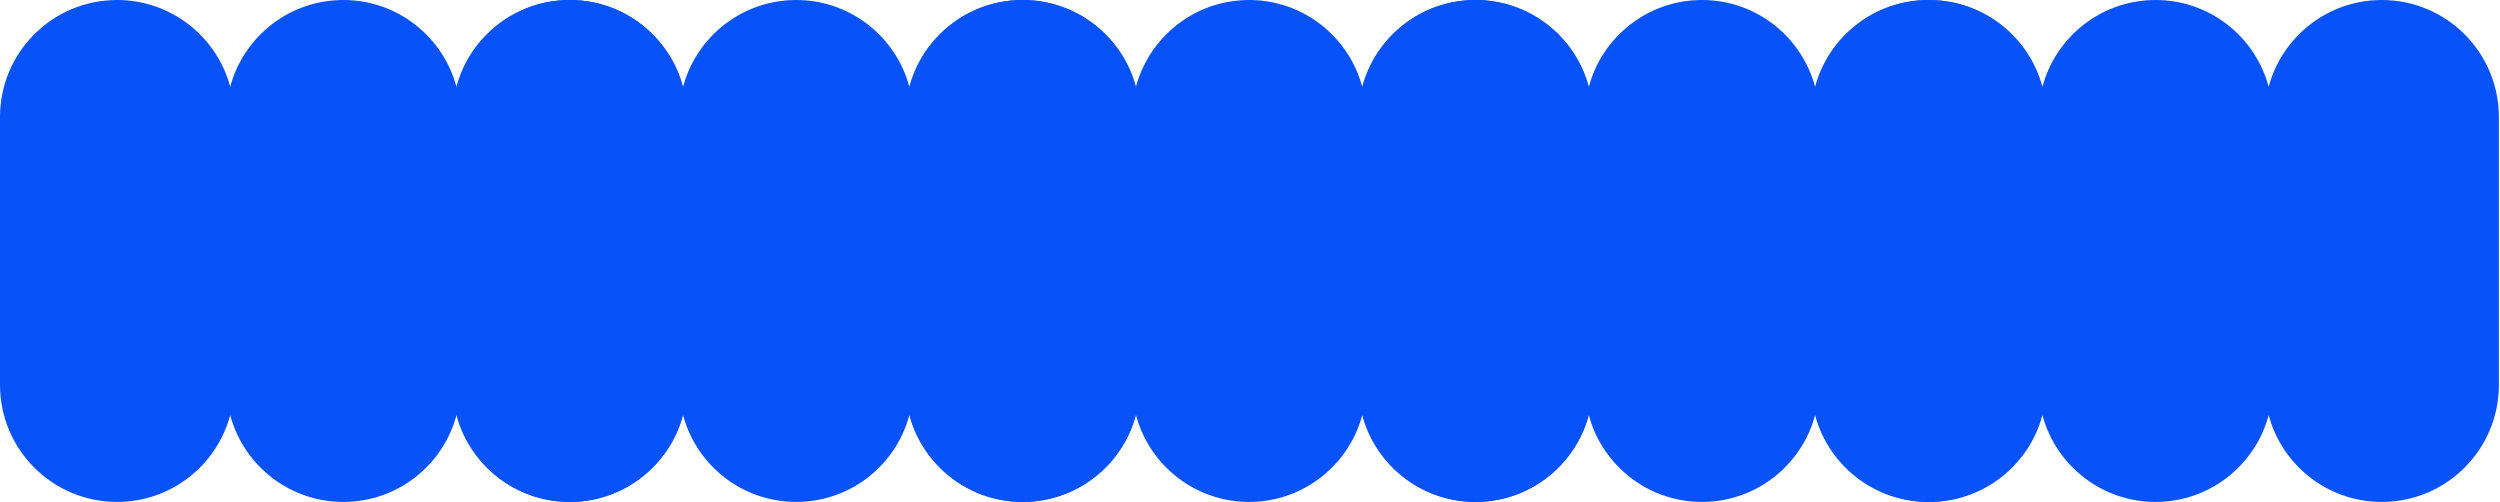
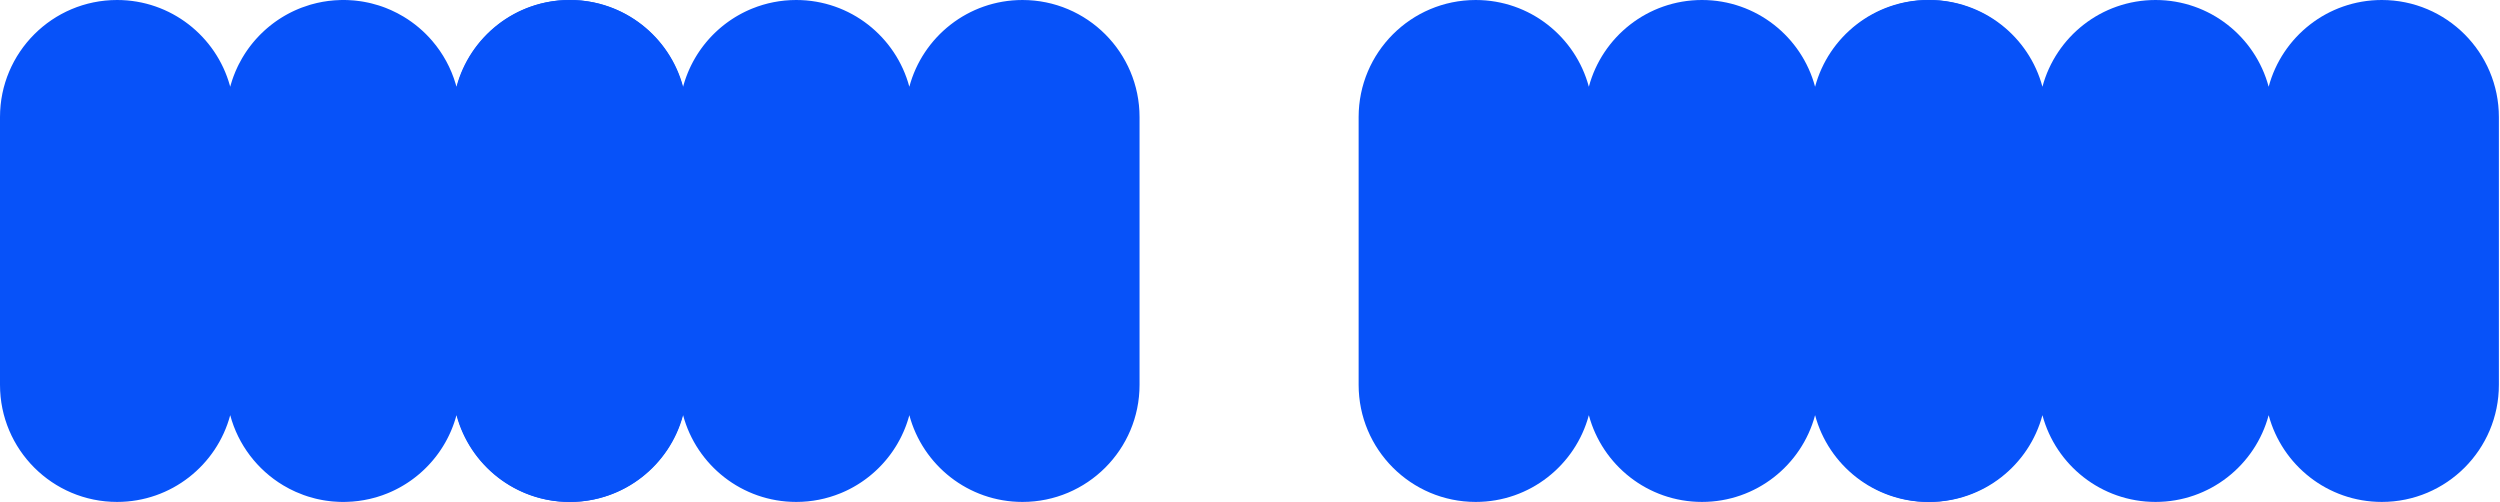
<svg xmlns="http://www.w3.org/2000/svg" width="1523" height="306" viewBox="0 0 1523 306" fill="none">
  <path d="M346.988 0C386.384 0 418.32 31.936 418.32 71.332V234.441C418.32 273.837 386.384 305.773 346.988 305.773C313.984 305.773 286.217 283.358 278.075 252.921C278.066 252.955 278.056 252.989 278.047 253.022C278.019 253.127 277.99 253.231 277.961 253.336C277.915 253.502 277.87 253.668 277.823 253.833C277.798 253.921 277.773 254.01 277.748 254.098C277.696 254.279 277.644 254.461 277.591 254.642C277.563 254.735 277.536 254.829 277.508 254.922C277.448 255.123 277.386 255.323 277.324 255.522C277.308 255.575 277.293 255.627 277.276 255.68C277.111 256.211 276.938 256.74 276.761 257.267C276.729 257.36 276.697 257.453 276.665 257.546C276.62 257.677 276.576 257.807 276.53 257.938C276.48 258.082 276.429 258.227 276.378 258.371C276.33 258.505 276.282 258.638 276.233 258.771C276.198 258.869 276.163 258.967 276.127 259.064C276.069 259.222 276.011 259.379 275.952 259.535C275.909 259.65 275.866 259.765 275.822 259.88C275.632 260.377 275.436 260.871 275.235 261.363C275.088 261.726 274.937 262.087 274.783 262.446C274.736 262.557 274.688 262.666 274.641 262.776C274.481 263.144 274.32 263.511 274.154 263.875C274.126 263.938 274.097 264 274.068 264.063C273.911 264.407 273.751 264.75 273.588 265.092C273.554 265.164 273.52 265.236 273.485 265.308C273.3 265.693 273.11 266.076 272.918 266.458C272.889 266.516 272.86 266.573 272.831 266.631C272.636 267.016 272.438 267.4 272.236 267.781C272.208 267.834 272.179 267.886 272.151 267.938C271.957 268.304 271.759 268.668 271.559 269.029C271.541 269.061 271.524 269.094 271.506 269.126C271.313 269.472 271.116 269.814 270.918 270.156C270.848 270.278 270.777 270.399 270.706 270.521C270.511 270.853 270.313 271.184 270.112 271.514C270.064 271.594 270.014 271.673 269.965 271.753C269.765 272.078 269.563 272.402 269.358 272.724C269.333 272.763 269.308 272.802 269.283 272.842C269.058 273.194 268.828 273.544 268.597 273.892C268.546 273.968 268.495 274.045 268.443 274.122C268.215 274.462 267.985 274.801 267.751 275.137C267.704 275.204 267.657 275.27 267.61 275.337C267.389 275.653 267.165 275.967 266.938 276.279C266.906 276.324 266.873 276.369 266.841 276.414C266.609 276.733 266.374 277.049 266.137 277.363C266.06 277.464 265.984 277.565 265.907 277.666C265.674 277.971 265.44 278.275 265.202 278.576C265.142 278.652 265.081 278.728 265.021 278.804C264.792 279.092 264.56 279.378 264.327 279.662C264.285 279.713 264.245 279.765 264.203 279.815C263.955 280.117 263.703 280.415 263.449 280.712C263.365 280.811 263.28 280.909 263.195 281.008C262.955 281.286 262.712 281.563 262.468 281.838C262.371 281.947 262.273 282.055 262.175 282.164C261.961 282.402 261.745 282.637 261.528 282.872C261.447 282.96 261.366 283.048 261.284 283.136C261.053 283.383 260.82 283.629 260.585 283.873C260.488 283.973 260.392 284.074 260.295 284.174C260.031 284.445 259.766 284.714 259.498 284.98C259.42 285.058 259.341 285.135 259.263 285.213C259.008 285.464 258.752 285.713 258.493 285.961C258.406 286.044 258.319 286.128 258.231 286.211C257.983 286.447 257.732 286.68 257.479 286.912C257.392 286.993 257.305 287.074 257.217 287.154C256.939 287.407 256.66 287.659 256.379 287.907C256.283 287.992 256.187 288.076 256.091 288.16C255.793 288.421 255.494 288.68 255.191 288.936C255.161 288.961 255.131 288.985 255.101 289.011C254.816 289.251 254.529 289.488 254.24 289.724C254.149 289.798 254.058 289.873 253.966 289.947C253.664 290.191 253.36 290.433 253.054 290.672C252.966 290.74 252.878 290.808 252.79 290.876C252.501 291.1 252.211 291.322 251.918 291.542C251.804 291.627 251.69 291.711 251.576 291.796C251.348 291.965 251.118 292.132 250.888 292.299C250.761 292.39 250.636 292.482 250.509 292.572C250.21 292.785 249.91 292.995 249.608 293.203C249.496 293.28 249.384 293.357 249.271 293.434C248.985 293.629 248.697 293.822 248.407 294.014C248.294 294.088 248.181 294.162 248.067 294.236C247.796 294.413 247.522 294.588 247.248 294.762C247.145 294.827 247.043 294.892 246.939 294.957C246.624 295.154 246.307 295.349 245.988 295.541C245.871 295.612 245.754 295.683 245.636 295.753C245.325 295.938 245.012 296.122 244.698 296.303C244.582 296.37 244.465 296.436 244.348 296.503C244.093 296.647 243.838 296.79 243.582 296.932C243.45 297.004 243.319 297.078 243.187 297.149C242.877 297.318 242.565 297.483 242.252 297.647C242.107 297.723 241.962 297.798 241.817 297.873C241.494 298.04 241.171 298.205 240.845 298.367C240.737 298.421 240.628 298.473 240.52 298.526C240.252 298.658 239.983 298.787 239.713 298.915C239.585 298.976 239.458 299.037 239.33 299.097C239.007 299.248 238.683 299.395 238.357 299.541C238.208 299.608 238.058 299.675 237.907 299.741C237.573 299.889 237.238 300.035 236.9 300.178C236.764 300.235 236.628 300.291 236.491 300.348C236.255 300.446 236.019 300.542 235.781 300.638C234.843 301.016 233.895 301.375 232.937 301.714C232.9 301.727 232.863 301.74 232.826 301.753C231.771 302.124 230.705 302.471 229.628 302.793C229.566 302.812 229.504 302.829 229.441 302.848C229.211 302.916 228.98 302.984 228.748 303.05C228.727 303.056 228.706 303.062 228.685 303.068C227.561 303.388 226.425 303.68 225.279 303.944C225.272 303.946 225.266 303.948 225.259 303.949C220.668 305.008 215.908 305.624 211.026 305.749C211.012 305.749 210.997 305.75 210.982 305.75C210.377 305.765 209.769 305.774 209.16 305.774C208.909 305.774 208.659 305.772 208.408 305.77C208.4 305.769 208.393 305.769 208.385 305.769C208.149 305.766 207.913 305.763 207.678 305.758C207.65 305.757 207.623 305.756 207.596 305.756C207.371 305.751 207.146 305.745 206.922 305.738C206.871 305.737 206.821 305.735 206.771 305.733C206.559 305.726 206.347 305.719 206.136 305.71C206.081 305.708 206.026 305.705 205.972 305.702C205.021 305.66 204.075 305.6 203.135 305.521C203.089 305.518 203.042 305.515 202.996 305.511C202.792 305.493 202.588 305.474 202.385 305.455C202.319 305.449 202.253 305.443 202.188 305.437C201.991 305.417 201.795 305.398 201.599 305.377C201.536 305.37 201.474 305.363 201.411 305.356C200.548 305.263 199.69 305.155 198.837 305.031C198.701 305.012 198.565 304.991 198.43 304.971C198.274 304.947 198.118 304.923 197.963 304.898C197.873 304.884 197.783 304.87 197.693 304.855C197.518 304.827 197.343 304.798 197.168 304.769C197.072 304.752 196.975 304.735 196.879 304.719C196.705 304.689 196.532 304.658 196.358 304.627C196.304 304.617 196.25 304.608 196.195 304.598C195.292 304.432 194.396 304.249 193.505 304.05C193.45 304.038 193.395 304.025 193.341 304.013C193.142 303.968 192.943 303.922 192.745 303.875C192.688 303.862 192.632 303.848 192.575 303.835C192.377 303.788 192.18 303.739 191.982 303.69C191.949 303.682 191.915 303.673 191.881 303.665C190.485 303.318 189.105 302.93 187.743 302.502C187.692 302.486 187.641 302.469 187.59 302.453C186.726 302.179 185.868 301.89 185.019 301.584C184.973 301.568 184.928 301.552 184.883 301.535C183.299 300.962 181.741 300.333 180.211 299.653C180.199 299.648 180.187 299.643 180.175 299.638C178.862 299.053 177.57 298.43 176.301 297.77C176.284 297.761 176.267 297.752 176.25 297.743C174.996 297.09 173.764 296.401 172.556 295.677C172.517 295.654 172.478 295.631 172.439 295.607C156.806 286.202 145.075 270.974 140.246 252.923C132.105 283.36 104.336 305.774 71.332 305.774C31.936 305.774 3.6469e-06 273.838 0 234.442V71.333C0 31.937 31.936 0.001 71.332 0.001C104.078 0.001 131.67 22.067 140.052 52.141L140.246 52.852C140.298 52.66 140.35 52.467 140.403 52.274C140.424 52.199 140.445 52.124 140.466 52.049C140.51 51.89 140.556 51.731 140.602 51.572C140.632 51.467 140.662 51.362 140.692 51.258C140.914 50.499 141.149 49.746 141.396 48.998C141.443 48.854 141.491 48.709 141.539 48.565C141.758 47.916 141.985 47.27 142.222 46.629C142.264 46.514 142.308 46.4 142.351 46.286C143.086 44.324 143.905 42.404 144.805 40.528C144.81 40.516 144.816 40.504 144.821 40.492C145.017 40.084 145.218 39.678 145.422 39.274C145.438 39.243 145.453 39.212 145.469 39.181C146.087 37.959 146.739 36.758 147.424 35.578C147.481 35.48 147.538 35.381 147.596 35.283C148.043 34.52 148.505 33.767 148.979 33.023C148.993 33.001 149.006 32.98 149.02 32.959L149.066 32.886C149.299 32.523 149.535 32.163 149.773 31.805C149.794 31.773 149.815 31.742 149.836 31.711C150.081 31.345 150.329 30.981 150.581 30.619C150.618 30.567 150.654 30.514 150.69 30.462C150.926 30.125 151.166 29.791 151.407 29.458C151.428 29.429 151.449 29.401 151.47 29.372C151.72 29.028 151.974 28.687 152.23 28.348C152.278 28.285 152.325 28.223 152.372 28.161C152.629 27.824 152.887 27.489 153.149 27.157C153.189 27.107 153.229 27.058 153.269 27.008C153.509 26.705 153.752 26.403 153.997 26.105C154.04 26.052 154.082 26 154.125 25.948C154.388 25.63 154.654 25.315 154.922 25.002C154.975 24.939 155.028 24.877 155.082 24.814C155.349 24.505 155.618 24.198 155.89 23.893C155.953 23.822 156.017 23.751 156.08 23.681C156.641 23.056 157.213 22.441 157.796 21.836C157.859 21.77 157.923 21.704 157.986 21.639C158.276 21.34 158.569 21.044 158.864 20.75C158.909 20.706 158.954 20.662 158.998 20.618C159.603 20.02 160.219 19.433 160.845 18.856C160.932 18.776 161.019 18.695 161.107 18.614C161.382 18.364 161.658 18.116 161.937 17.87C162.037 17.782 162.137 17.693 162.237 17.605C162.533 17.347 162.83 17.091 163.13 16.838C163.164 16.809 163.199 16.78 163.233 16.751C163.532 16.499 163.833 16.251 164.136 16.004C164.197 15.954 164.257 15.904 164.318 15.854C164.646 15.589 164.977 15.327 165.31 15.067C165.364 15.025 165.418 14.983 165.473 14.941C165.81 14.679 166.15 14.419 166.492 14.163C166.502 14.156 166.512 14.149 166.521 14.142L167.171 13.663C167.28 13.584 167.39 13.505 167.499 13.426C167.592 13.359 167.684 13.292 167.776 13.226C168.1 12.995 168.425 12.767 168.752 12.542C168.833 12.486 168.915 12.431 168.997 12.375C169.331 12.147 169.667 11.92 170.005 11.697C170.062 11.66 170.119 11.624 170.176 11.587C170.492 11.38 170.811 11.176 171.131 10.974C171.204 10.928 171.276 10.881 171.35 10.835C171.67 10.634 171.992 10.437 172.315 10.241C172.447 10.162 172.578 10.083 172.71 10.005C173.037 9.81 173.365 9.617 173.695 9.428C173.753 9.395 173.811 9.362 173.868 9.329C174.173 9.155 174.479 8.985 174.786 8.815C174.893 8.757 174.999 8.697 175.105 8.639C175.426 8.464 175.749 8.293 176.073 8.123C176.214 8.049 176.354 7.976 176.495 7.903C176.815 7.738 177.136 7.575 177.458 7.415L177.565 7.361C177.621 7.334 177.676 7.307 177.731 7.28C178.041 7.128 178.353 6.978 178.665 6.83C178.765 6.783 178.865 6.735 178.966 6.688C179.318 6.523 179.672 6.361 180.027 6.202C180.148 6.148 180.269 6.095 180.391 6.041C180.733 5.89 181.076 5.74 181.421 5.595C181.534 5.547 181.647 5.501 181.76 5.454C182.041 5.337 182.324 5.221 182.607 5.107C182.995 4.952 183.384 4.798 183.775 4.649C183.809 4.636 183.843 4.623 183.877 4.61C185.456 4.012 187.061 3.468 188.691 2.98C188.753 2.962 188.816 2.944 188.878 2.926C189.109 2.857 189.34 2.79 189.571 2.724C189.599 2.716 189.627 2.708 189.654 2.7C190.767 2.385 191.89 2.095 193.024 1.833C193.041 1.829 193.058 1.825 193.074 1.821C197.66 0.764 202.416 0.15 207.293 0.024C207.308 0.024 207.322 0.024 207.337 0.023C207.943 0.008 208.551 -2.27662e-08 209.16 0C209.411 6.7989e-07 209.661 0.001 209.911 0.004C209.919 0.004 209.927 0.005 209.935 0.005C210.171 0.007 210.406 0.011 210.642 0.016C210.669 0.016 210.696 0.017 210.724 0.018C210.949 0.022 211.173 0.028 211.397 0.035C211.448 0.037 211.498 0.038 211.549 0.04C211.761 0.047 211.972 0.055 212.184 0.063C212.238 0.066 212.293 0.069 212.348 0.071C213.298 0.113 214.244 0.173 215.185 0.252C215.231 0.256 215.277 0.259 215.323 0.263C215.527 0.28 215.731 0.299 215.935 0.318C216 0.325 216.066 0.331 216.132 0.337C216.328 0.356 216.525 0.376 216.721 0.396C216.783 0.403 216.846 0.41 216.908 0.417C217.771 0.51 218.629 0.619 219.482 0.742C219.618 0.762 219.754 0.782 219.89 0.803C220.045 0.826 220.201 0.85 220.356 0.875C220.445 0.889 220.534 0.903 220.622 0.917C220.806 0.947 220.989 0.977 221.172 1.008C221.248 1.021 221.324 1.035 221.4 1.048C221.594 1.081 221.787 1.114 221.98 1.149C222.008 1.154 222.034 1.16 222.062 1.165C222.76 1.293 223.455 1.43 224.146 1.578C224.166 1.582 224.186 1.587 224.205 1.591C224.399 1.633 224.593 1.674 224.787 1.718C224.854 1.733 224.921 1.748 224.988 1.763C225.18 1.806 225.371 1.851 225.562 1.896C225.63 1.911 225.698 1.928 225.766 1.944C225.958 1.99 226.151 2.036 226.343 2.084C226.366 2.09 226.389 2.096 226.412 2.102C227.814 2.45 229.2 2.839 230.568 3.269C230.636 3.29 230.704 3.312 230.771 3.334C231.372 3.525 231.968 3.723 232.562 3.929C232.623 3.95 232.685 3.971 232.747 3.992C232.914 4.051 233.081 4.111 233.248 4.171C233.315 4.195 233.382 4.218 233.448 4.242C233.637 4.31 233.825 4.38 234.013 4.45C234.067 4.471 234.122 4.491 234.177 4.512C234.342 4.574 234.508 4.636 234.673 4.699C234.775 4.738 234.876 4.778 234.978 4.817C236.02 5.222 237.051 5.651 238.069 6.103C238.109 6.12 238.148 6.138 238.188 6.155C239.486 6.734 240.763 7.351 242.019 8.004C242.035 8.013 242.052 8.021 242.069 8.03C243.322 8.683 244.552 9.371 245.76 10.094C245.8 10.118 245.84 10.142 245.88 10.166C252.439 14.112 258.311 19.083 263.274 24.857C263.298 24.884 263.321 24.912 263.344 24.939C269.839 32.517 274.772 41.473 277.643 51.31C277.664 51.383 277.685 51.457 277.706 51.53C277.833 51.969 277.956 52.41 278.074 52.852C286.216 22.415 313.984 -1.23266e-06 346.988 0Z" fill="#0752F9" />
-   <path d="M898.773 0C938.169 0 970.105 31.936 970.105 71.332V234.441C970.105 273.837 938.169 305.773 898.773 305.773C865.769 305.773 838.002 283.358 829.86 252.921C829.851 252.955 829.841 252.989 829.832 253.022C829.804 253.127 829.775 253.231 829.746 253.336C829.701 253.502 829.655 253.668 829.608 253.833C829.584 253.921 829.558 254.01 829.533 254.098C829.481 254.279 829.429 254.461 829.376 254.642C829.348 254.735 829.321 254.829 829.293 254.922C829.233 255.123 829.171 255.323 829.109 255.522C829.093 255.575 829.078 255.628 829.062 255.681C828.981 255.938 828.9 256.194 828.817 256.45C828.804 256.491 828.79 256.531 828.776 256.571C828.701 256.803 828.625 257.034 828.547 257.265C828.515 257.359 828.482 257.452 828.45 257.546C828.405 257.677 828.361 257.807 828.315 257.938C828.265 258.082 828.214 258.227 828.163 258.371C828.115 258.505 828.067 258.638 828.019 258.771C827.983 258.869 827.948 258.967 827.912 259.064C827.854 259.222 827.796 259.379 827.737 259.535C827.694 259.65 827.651 259.765 827.607 259.88C827.418 260.377 827.221 260.871 827.021 261.363C826.873 261.726 826.722 262.087 826.568 262.446C826.521 262.557 826.473 262.666 826.426 262.776C826.266 263.144 826.105 263.511 825.939 263.875C825.911 263.938 825.882 264 825.854 264.063C825.696 264.407 825.536 264.75 825.373 265.092C825.339 265.164 825.305 265.236 825.271 265.308C825.085 265.693 824.895 266.076 824.703 266.458C824.674 266.516 824.645 266.573 824.616 266.631C824.421 267.016 824.223 267.4 824.021 267.781C823.994 267.834 823.965 267.886 823.937 267.938C823.742 268.304 823.545 268.668 823.344 269.029C823.326 269.061 823.309 269.094 823.291 269.126C823.089 269.488 822.883 269.848 822.675 270.207C822.617 270.306 822.559 270.405 822.501 270.504C822.302 270.842 822.101 271.179 821.897 271.514C821.849 271.594 821.799 271.673 821.75 271.753C821.55 272.078 821.349 272.402 821.144 272.724C821.118 272.763 821.094 272.802 821.068 272.842C820.843 273.194 820.613 273.544 820.382 273.892C820.331 273.968 820.28 274.045 820.229 274.122C820 274.462 819.77 274.801 819.536 275.137C819.49 275.204 819.442 275.27 819.396 275.337C819.174 275.653 818.95 275.967 818.724 276.279C818.691 276.324 818.659 276.369 818.626 276.414C818.394 276.733 818.159 277.049 817.922 277.363C817.846 277.464 817.769 277.565 817.692 277.666C817.46 277.971 817.225 278.275 816.987 278.576C816.927 278.652 816.866 278.728 816.806 278.804C816.577 279.092 816.346 279.378 816.112 279.662C816.071 279.713 816.03 279.765 815.988 279.815C815.74 280.117 815.488 280.415 815.234 280.712C815.15 280.811 815.065 280.909 814.98 281.008C814.74 281.286 814.497 281.563 814.253 281.838C814.156 281.947 814.058 282.055 813.96 282.164C813.746 282.402 813.531 282.637 813.313 282.872C813.232 282.96 813.151 283.048 813.069 283.136C812.838 283.383 812.605 283.629 812.37 283.873C812.274 283.973 812.177 284.074 812.08 284.174C811.817 284.445 811.551 284.714 811.283 284.98C811.205 285.058 811.126 285.135 811.048 285.213C810.793 285.464 810.537 285.713 810.278 285.961C810.191 286.044 810.104 286.128 810.017 286.211C809.768 286.447 809.517 286.68 809.265 286.912C809.177 286.993 809.09 287.074 809.002 287.154C808.725 287.407 808.445 287.659 808.164 287.907C808.068 287.992 807.972 288.076 807.876 288.16C807.578 288.421 807.279 288.68 806.977 288.936C806.947 288.961 806.916 288.985 806.886 289.011C806.601 289.251 806.314 289.488 806.025 289.724C805.934 289.798 805.843 289.873 805.751 289.947C805.449 290.191 805.145 290.433 804.839 290.672C804.751 290.74 804.663 290.808 804.575 290.876C804.286 291.1 803.996 291.322 803.703 291.542C803.59 291.627 803.475 291.711 803.361 291.796C803.133 291.965 802.903 292.132 802.673 292.299C802.547 292.39 802.421 292.482 802.294 292.572C801.996 292.785 801.695 292.995 801.394 293.203C801.282 293.28 801.169 293.357 801.057 293.434C800.77 293.629 800.482 293.822 800.192 294.014C800.079 294.088 799.966 294.162 799.853 294.236C799.581 294.413 799.307 294.588 799.033 294.762C798.93 294.827 798.828 294.892 798.725 294.957C798.409 295.154 798.092 295.349 797.773 295.541C797.656 295.612 797.539 295.683 797.421 295.753C797.11 295.938 796.797 296.122 796.483 296.303C796.367 296.37 796.25 296.436 796.133 296.503C795.879 296.647 795.623 296.79 795.367 296.932C795.235 297.004 795.104 297.078 794.972 297.149C794.662 297.318 794.35 297.483 794.037 297.647C793.893 297.723 793.748 297.798 793.603 297.873C793.28 298.04 792.956 298.205 792.63 298.367C792.522 298.421 792.413 298.473 792.305 298.526C792.037 298.658 791.768 298.787 791.498 298.915C791.37 298.976 791.243 299.037 791.115 299.097C790.792 299.248 790.468 299.395 790.143 299.541C789.993 299.608 789.843 299.675 789.692 299.741C789.358 299.889 789.023 300.035 788.686 300.178C788.55 300.235 788.413 300.291 788.276 300.348C788.04 300.446 787.804 300.542 787.566 300.638C786.628 301.016 785.68 301.375 784.722 301.714C784.685 301.727 784.648 301.74 784.611 301.753C783.556 302.124 782.49 302.471 781.413 302.793C781.351 302.812 781.289 302.829 781.227 302.848C780.996 302.916 780.765 302.984 780.533 303.05C780.512 303.056 780.491 303.062 780.47 303.068C779.346 303.388 778.21 303.68 777.064 303.944C777.058 303.946 777.051 303.948 777.044 303.949C772.453 305.008 767.694 305.624 762.812 305.749C762.797 305.749 762.782 305.75 762.768 305.75C762.162 305.765 761.555 305.774 760.945 305.774C760.694 305.774 760.444 305.772 760.193 305.77C760.186 305.769 760.178 305.769 760.17 305.769C759.934 305.766 759.698 305.763 759.463 305.758C759.436 305.757 759.408 305.756 759.381 305.756C759.156 305.751 758.931 305.745 758.707 305.738C758.657 305.737 758.606 305.735 758.556 305.733C758.344 305.726 758.132 305.719 757.921 305.71C757.866 305.708 757.812 305.705 757.757 305.702C756.806 305.66 755.861 305.6 754.92 305.521C754.874 305.518 754.827 305.515 754.781 305.511C754.577 305.493 754.373 305.474 754.17 305.455C754.104 305.449 754.038 305.443 753.973 305.437C753.776 305.417 753.58 305.398 753.384 305.377C753.321 305.37 753.259 305.363 753.196 305.356C752.334 305.263 751.475 305.155 750.622 305.031C750.486 305.012 750.35 304.991 750.215 304.971C750.059 304.947 749.903 304.923 749.748 304.898C749.658 304.884 749.568 304.87 749.479 304.855C749.303 304.827 749.128 304.798 748.953 304.769C748.857 304.752 748.76 304.735 748.664 304.719C748.49 304.689 748.317 304.658 748.144 304.627C748.089 304.617 748.035 304.608 747.98 304.598C747.078 304.432 746.181 304.249 745.29 304.05C745.235 304.038 745.181 304.025 745.126 304.013C744.927 303.968 744.729 303.922 744.53 303.875C744.474 303.862 744.417 303.848 744.36 303.835C744.162 303.788 743.965 303.739 743.768 303.69C743.734 303.682 743.7 303.673 743.666 303.665C742.27 303.318 740.89 302.93 739.528 302.502C739.477 302.486 739.426 302.469 739.375 302.453C738.511 302.179 737.653 301.89 736.804 301.584C736.757 301.567 736.711 301.551 736.665 301.534C736.47 301.463 736.275 301.392 736.08 301.319C736.043 301.306 736.006 301.292 735.97 301.278C735.532 301.115 735.097 300.947 734.663 300.775C734.653 300.771 734.642 300.767 734.632 300.763C733.744 300.41 732.866 300.04 731.996 299.653C731.984 299.648 731.972 299.643 731.96 299.638C730.661 299.059 729.383 298.443 728.126 297.791C728.083 297.769 728.041 297.747 727.998 297.725C726.758 297.078 725.539 296.395 724.343 295.679C724.303 295.655 724.263 295.631 724.223 295.606C723.018 294.881 721.836 294.122 720.679 293.329C720.657 293.315 720.636 293.3 720.615 293.285C718.271 291.675 716.027 289.929 713.896 288.058C713.868 288.033 713.84 288.008 713.812 287.983C713.474 287.686 713.139 287.386 712.808 287.082C712.784 287.061 712.761 287.04 712.738 287.019C707.479 282.194 702.946 276.59 699.321 270.391C699.307 270.367 699.294 270.343 699.28 270.319C696.137 264.929 693.681 259.09 692.031 252.921C683.89 283.358 656.122 305.773 623.117 305.773C583.721 305.773 551.785 273.837 551.785 234.441V71.332C551.785 31.936 583.722 -1.47135e-06 623.117 0C656.121 8.76016e-05 683.89 22.415 692.031 52.852C692.036 52.834 692.04 52.816 692.045 52.798C692.086 52.644 692.129 52.49 692.172 52.336C692.202 52.226 692.232 52.116 692.263 52.006C692.299 51.875 692.337 51.744 692.374 51.613C692.413 51.477 692.453 51.341 692.493 51.205C692.54 51.045 692.588 50.885 692.636 50.726C692.662 50.638 692.688 50.551 692.715 50.464C692.846 50.034 692.982 49.605 693.121 49.179C693.191 48.964 693.262 48.749 693.334 48.535C693.48 48.102 693.63 47.672 693.784 47.243C693.8 47.2 693.815 47.157 693.83 47.114C694.063 46.469 694.305 45.829 694.556 45.192C694.65 44.954 694.744 44.717 694.841 44.48C695.019 44.041 695.202 43.606 695.389 43.172C695.4 43.145 695.411 43.118 695.423 43.092C695.603 42.673 695.788 42.257 695.977 41.843C695.989 41.816 696.001 41.788 696.014 41.761C696.391 40.934 696.783 40.116 697.19 39.307C697.218 39.251 697.246 39.195 697.274 39.14C697.469 38.756 697.666 38.374 697.867 37.994C697.896 37.939 697.926 37.885 697.955 37.83C698.16 37.445 698.368 37.062 698.58 36.681C698.582 36.676 698.585 36.672 698.587 36.668C698.803 36.28 699.024 35.895 699.247 35.512C699.28 35.454 699.314 35.397 699.348 35.34C699.564 34.97 699.784 34.602 700.007 34.236C700.043 34.178 700.078 34.119 700.114 34.06C700.312 33.738 700.513 33.418 700.716 33.099C700.761 33.027 700.807 32.956 700.853 32.885C701.074 32.54 701.298 32.197 701.525 31.855C701.566 31.794 701.607 31.732 701.648 31.671C701.885 31.319 702.123 30.968 702.365 30.62C702.402 30.567 702.439 30.515 702.476 30.462C702.712 30.125 702.951 29.791 703.192 29.458C703.213 29.43 703.233 29.401 703.254 29.372C703.509 29.022 703.767 28.676 704.028 28.331C704.069 28.277 704.109 28.223 704.15 28.169C704.4 27.84 704.654 27.514 704.909 27.19C704.971 27.112 705.034 27.034 705.096 26.956C705.61 26.309 706.136 25.671 706.672 25.043C706.748 24.954 706.823 24.865 706.899 24.776C707.154 24.481 707.412 24.187 707.672 23.895C707.736 23.824 707.801 23.752 707.865 23.681C708.445 23.035 709.037 22.399 709.64 21.775C709.672 21.742 709.704 21.708 709.736 21.675C710.027 21.376 710.32 21.079 710.615 20.785C710.689 20.712 710.762 20.639 710.836 20.566C711.424 19.986 712.022 19.416 712.63 18.856C712.716 18.777 712.802 18.697 712.889 18.618C713.177 18.355 713.467 18.095 713.759 17.837C713.83 17.774 713.903 17.711 713.975 17.648C714.286 17.376 714.599 17.105 714.915 16.838C714.949 16.809 714.984 16.78 715.019 16.751C715.317 16.499 715.618 16.251 715.921 16.004C715.983 15.954 716.044 15.903 716.105 15.852C716.417 15.601 716.73 15.352 717.046 15.105C717.137 15.034 717.229 14.963 717.321 14.892C717.638 14.647 717.956 14.404 718.276 14.164C718.286 14.156 718.297 14.149 718.307 14.142L718.956 13.663C719.065 13.584 719.175 13.505 719.284 13.426C719.377 13.359 719.469 13.292 719.562 13.226C719.885 12.995 720.21 12.767 720.537 12.542C720.619 12.486 720.701 12.431 720.782 12.375C721.116 12.147 721.452 11.92 721.79 11.697C721.847 11.66 721.904 11.624 721.961 11.587C722.278 11.38 722.596 11.176 722.916 10.974C722.989 10.928 723.062 10.881 723.135 10.835C723.455 10.634 723.777 10.437 724.101 10.241C724.234 10.161 724.367 10.082 724.501 10.002C724.82 9.812 725.139 9.623 725.461 9.438C725.544 9.391 725.627 9.344 725.71 9.297C725.993 9.136 726.278 8.977 726.563 8.819C726.672 8.76 726.78 8.7 726.889 8.641C727.221 8.46 727.555 8.281 727.891 8.105C728.009 8.044 728.127 7.982 728.246 7.921C728.592 7.742 728.938 7.566 729.287 7.393C729.363 7.355 729.44 7.318 729.517 7.28C729.826 7.128 730.138 6.978 730.45 6.83C730.55 6.783 730.65 6.735 730.751 6.688C731.103 6.523 731.457 6.361 731.812 6.202C731.933 6.148 732.055 6.095 732.176 6.041C732.518 5.89 732.861 5.74 733.206 5.595C733.316 5.548 733.426 5.504 733.536 5.458C733.834 5.334 734.133 5.212 734.434 5.092C734.804 4.943 735.175 4.796 735.549 4.653C735.597 4.635 735.645 4.618 735.692 4.6C737.554 3.895 739.453 3.266 741.385 2.716C741.403 2.711 741.421 2.705 741.438 2.7C742.551 2.385 743.675 2.095 744.81 1.833C744.826 1.829 744.843 1.825 744.859 1.821C749.446 0.764 754.201 0.15 759.078 0.024C759.093 0.024 759.107 0.024 759.122 0.023C759.728 0.008 760.336 -2.26918e-08 760.945 0C761.196 6.65205e-07 761.446 0.001 761.696 0.004C761.704 0.004 761.712 0.005 761.72 0.005C761.956 0.007 762.191 0.011 762.427 0.016C762.454 0.016 762.481 0.017 762.509 0.018C762.734 0.022 762.958 0.028 763.183 0.035C763.233 0.037 763.284 0.038 763.334 0.04C763.546 0.047 763.757 0.055 763.969 0.063C764.023 0.066 764.078 0.069 764.133 0.071C765.083 0.113 766.029 0.173 766.97 0.252C767.016 0.256 767.062 0.259 767.108 0.263C767.312 0.28 767.516 0.299 767.72 0.318C767.785 0.325 767.851 0.331 767.917 0.337C768.114 0.356 768.31 0.376 768.506 0.396C768.568 0.403 768.631 0.41 768.693 0.417C769.556 0.51 770.414 0.619 771.268 0.742C771.403 0.762 771.539 0.782 771.675 0.803C771.831 0.826 771.986 0.85 772.142 0.875C772.23 0.889 772.319 0.903 772.407 0.917C772.591 0.947 772.774 0.977 772.957 1.008C773.033 1.021 773.109 1.035 773.186 1.048C773.379 1.081 773.573 1.114 773.766 1.149C773.793 1.154 773.82 1.16 773.847 1.165C774.545 1.293 775.24 1.43 775.932 1.578C775.951 1.582 775.971 1.587 775.99 1.591C776.185 1.633 776.379 1.674 776.572 1.718C776.639 1.733 776.706 1.748 776.773 1.763C776.969 1.807 777.164 1.853 777.359 1.898C777.414 1.911 777.468 1.925 777.522 1.938C779.155 2.326 780.766 2.77 782.354 3.269C782.421 3.29 782.489 3.312 782.557 3.334C783.157 3.525 783.754 3.723 784.347 3.929C784.408 3.95 784.471 3.971 784.532 3.992C784.7 4.051 784.866 4.111 785.033 4.171C785.1 4.195 785.167 4.218 785.233 4.242C785.422 4.31 785.61 4.38 785.798 4.45C785.853 4.471 785.907 4.491 785.962 4.512C786.128 4.574 786.293 4.636 786.458 4.699C786.56 4.738 786.661 4.778 786.763 4.817C787.805 5.222 788.836 5.651 789.854 6.103C789.894 6.12 789.933 6.138 789.973 6.155C791.271 6.734 792.548 7.351 793.804 8.004C793.821 8.013 793.838 8.021 793.854 8.03C795.107 8.683 796.338 9.371 797.545 10.094C797.585 10.118 797.625 10.142 797.665 10.166C804.224 14.112 810.096 19.083 815.06 24.857C815.083 24.884 815.106 24.912 815.129 24.939C821.624 32.517 826.557 41.473 829.428 51.31C829.449 51.383 829.47 51.457 829.491 51.53C829.618 51.969 829.741 52.41 829.859 52.852C838.001 22.415 865.769 -1.23266e-06 898.773 0Z" fill="#0752F9" />
  <path d="M485.055 0C518.06 8.95331e-05 545.828 22.416 553.969 52.853C562.11 22.417 589.879 0.002 622.883 0.002C662.278 0.002 694.215 31.938 694.215 71.334V234.443C694.215 273.839 662.278 305.775 622.883 305.775C589.878 305.775 562.11 283.36 553.969 252.923C553.964 252.94 553.959 252.958 553.954 252.976C553.913 253.13 553.87 253.284 553.827 253.438C553.797 253.548 553.767 253.658 553.736 253.768C553.7 253.899 553.663 254.029 553.625 254.16C553.586 254.296 553.546 254.432 553.506 254.568C553.467 254.702 553.428 254.835 553.388 254.968C553.353 255.082 553.319 255.196 553.284 255.31C553.24 255.453 553.196 255.596 553.151 255.739C552.995 256.241 552.833 256.741 552.665 257.238C552.533 257.631 552.397 258.022 552.258 258.412C552.222 258.513 552.186 258.613 552.149 258.713C552.103 258.84 552.057 258.967 552.011 259.094C551.963 259.223 551.915 259.352 551.867 259.48C551.815 259.621 551.762 259.761 551.709 259.9C551.523 260.388 551.33 260.872 551.134 261.354C550.983 261.723 550.829 262.091 550.672 262.458C550.629 262.558 550.587 262.657 550.544 262.757C550.201 263.55 549.843 264.335 549.472 265.113C549.441 265.178 549.412 265.242 549.381 265.307C549.195 265.693 549.005 266.077 548.812 266.46C548.783 266.518 548.754 266.576 548.725 266.634C548.53 267.018 548.333 267.4 548.132 267.779C548.103 267.834 548.073 267.889 548.044 267.943C547.647 268.688 547.237 269.424 546.815 270.152C546.743 270.278 546.67 270.403 546.597 270.527C546.399 270.864 546.198 271.2 545.995 271.533C545.959 271.593 545.922 271.653 545.885 271.713C545.428 272.457 544.957 273.192 544.474 273.918C544.432 273.981 544.39 274.043 544.349 274.105C544.12 274.446 543.89 274.786 543.656 275.122C543.597 275.207 543.537 275.291 543.478 275.376C543.278 275.661 543.075 275.944 542.871 276.226C542.822 276.294 542.774 276.363 542.725 276.431C542.494 276.747 542.259 277.061 542.023 277.373C541.953 277.467 541.882 277.561 541.811 277.654C541.572 277.967 541.331 278.278 541.087 278.587C541.032 278.657 540.976 278.727 540.921 278.797C540.705 279.069 540.487 279.339 540.267 279.607C540.173 279.722 540.079 279.836 539.984 279.95C539.772 280.206 539.558 280.461 539.342 280.714C539.26 280.81 539.178 280.906 539.096 281.001C538.852 281.283 538.606 281.564 538.358 281.843C538.26 281.953 538.161 282.063 538.062 282.173C537.88 282.375 537.696 282.576 537.512 282.776C537.366 282.934 537.22 283.092 537.073 283.248C536.879 283.455 536.685 283.66 536.488 283.864C536.389 283.968 536.29 284.071 536.19 284.174C535.926 284.445 535.66 284.714 535.392 284.981C535.313 285.06 535.234 285.137 535.155 285.215C534.902 285.465 534.647 285.712 534.391 285.958C534.294 286.051 534.196 286.143 534.099 286.235C533.878 286.444 533.656 286.652 533.433 286.858C533.309 286.973 533.184 287.087 533.06 287.201C532.816 287.423 532.57 287.644 532.323 287.863C532.187 287.984 532.05 288.103 531.913 288.223C531.697 288.411 531.48 288.598 531.262 288.784C531.124 288.901 530.985 289.018 530.847 289.134C530.62 289.324 530.392 289.513 530.163 289.7C530.058 289.786 529.953 289.872 529.848 289.957C529.566 290.185 529.282 290.41 528.997 290.634C528.873 290.731 528.747 290.828 528.622 290.925C528.373 291.117 528.123 291.309 527.871 291.498C527.725 291.608 527.577 291.716 527.43 291.825C527.223 291.978 527.015 292.13 526.807 292.281C526.666 292.383 526.526 292.484 526.385 292.585C526.11 292.781 525.834 292.975 525.556 293.167C525.404 293.271 525.253 293.375 525.101 293.479C524.868 293.637 524.634 293.793 524.399 293.948C524.234 294.058 524.068 294.166 523.902 294.274C523.677 294.421 523.45 294.568 523.223 294.712C523.074 294.806 522.925 294.901 522.775 294.994C522.508 295.161 522.239 295.327 521.969 295.49C521.789 295.599 521.608 295.706 521.428 295.813C521.242 295.924 521.056 296.033 520.869 296.142C520.623 296.285 520.376 296.427 520.128 296.567C519.931 296.679 519.735 296.789 519.537 296.898C519.377 296.987 519.217 297.077 519.056 297.164C518.775 297.316 518.493 297.466 518.211 297.614C518.022 297.714 517.832 297.812 517.642 297.91C517.38 298.045 517.117 298.178 516.854 298.31C516.683 298.395 516.511 298.479 516.34 298.563C516.117 298.671 515.895 298.779 515.671 298.886C515.513 298.961 515.356 299.037 515.198 299.11C514.909 299.245 514.618 299.377 514.327 299.508C514.126 299.599 513.923 299.688 513.721 299.777C513.5 299.874 513.278 299.97 513.056 300.065C512.782 300.182 512.508 300.297 512.233 300.41C512.095 300.467 511.956 300.525 511.816 300.581C503.552 303.928 494.52 305.775 485.055 305.775C452.05 305.775 424.282 283.36 416.141 252.923C407.999 283.36 380.231 305.774 347.227 305.774C307.831 305.774 275.895 273.838 275.895 234.442V71.333C275.895 31.937 307.831 0.001 347.227 0.001C380.231 0.001 407.999 22.416 416.141 52.852C416.145 52.835 416.15 52.817 416.154 52.799C416.196 52.645 416.239 52.491 416.281 52.337C416.312 52.227 416.341 52.117 416.372 52.007C416.409 51.876 416.446 51.745 416.483 51.614C416.523 51.478 416.563 51.342 416.603 51.206C416.65 51.046 416.697 50.886 416.745 50.727C416.771 50.639 416.798 50.552 416.824 50.465C416.956 50.035 417.091 49.606 417.23 49.18C417.301 48.965 417.371 48.75 417.443 48.536C417.589 48.103 417.74 47.673 417.894 47.244C417.913 47.19 417.932 47.135 417.952 47.08C418.002 46.942 418.052 46.804 418.103 46.666C418.373 45.932 418.656 45.203 418.95 44.48C419.128 44.042 419.311 43.607 419.498 43.173C419.51 43.146 419.521 43.119 419.532 43.093C419.713 42.674 419.898 42.258 420.086 41.844C420.1 41.812 420.115 41.781 420.129 41.75C420.295 41.385 420.464 41.022 420.637 40.661C420.667 40.597 420.697 40.532 420.728 40.468C420.913 40.081 421.103 39.697 421.296 39.315C421.325 39.256 421.354 39.199 421.384 39.141C421.578 38.757 421.775 38.375 421.977 37.995C422.006 37.94 422.035 37.886 422.064 37.831C422.27 37.446 422.477 37.062 422.689 36.682C422.692 36.677 422.694 36.673 422.696 36.669C422.892 36.318 423.092 35.969 423.293 35.622C423.366 35.497 423.438 35.372 423.512 35.247C423.71 34.91 423.91 34.575 424.113 34.241C424.15 34.181 424.187 34.121 424.224 34.062C424.422 33.739 424.622 33.419 424.825 33.1C424.871 33.028 424.916 32.957 424.962 32.886C425.183 32.541 425.408 32.197 425.635 31.856C425.676 31.794 425.718 31.731 425.76 31.669C425.988 31.328 426.218 30.989 426.452 30.652C426.511 30.567 426.571 30.483 426.631 30.398C426.831 30.114 427.033 29.831 427.237 29.549C427.291 29.475 427.344 29.4 427.397 29.326C427.624 29.016 427.854 28.708 428.085 28.401C428.156 28.308 428.227 28.214 428.298 28.12C428.535 27.809 428.774 27.501 429.016 27.194C429.084 27.107 429.154 27.021 429.223 26.935C429.417 26.69 429.613 26.448 429.811 26.206C429.915 26.079 430.019 25.951 430.124 25.824C430.336 25.568 430.551 25.314 430.767 25.061C430.848 24.965 430.93 24.869 431.013 24.773C431.256 24.491 431.502 24.21 431.75 23.932C431.844 23.826 431.939 23.721 432.033 23.616C432.253 23.372 432.474 23.13 432.696 22.89C432.771 22.808 432.846 22.727 432.922 22.646C433.157 22.395 433.394 22.146 433.632 21.898C433.727 21.799 433.822 21.699 433.918 21.601C434.149 21.363 434.381 21.128 434.615 20.895L434.815 20.694C434.861 20.649 434.907 20.605 434.953 20.56C435.206 20.31 435.461 20.062 435.718 19.816C435.815 19.724 435.912 19.631 436.01 19.539C436.23 19.33 436.452 19.122 436.676 18.916C436.8 18.801 436.924 18.687 437.049 18.573C437.293 18.351 437.538 18.13 437.785 17.911C437.921 17.791 438.058 17.671 438.195 17.552C438.411 17.363 438.628 17.176 438.847 16.99C438.984 16.873 439.123 16.757 439.262 16.641C439.488 16.451 439.716 16.262 439.945 16.074C440.049 15.989 440.153 15.905 440.257 15.82C440.552 15.582 440.85 15.345 441.149 15.111C441.246 15.036 441.343 14.96 441.44 14.885C441.711 14.675 441.983 14.467 442.257 14.262C442.397 14.157 442.538 14.053 442.679 13.949C442.886 13.796 443.093 13.644 443.302 13.493C443.441 13.393 443.579 13.292 443.719 13.192C444.007 12.987 444.296 12.785 444.587 12.584C444.713 12.497 444.84 12.411 444.967 12.324C445.223 12.15 445.479 11.977 445.737 11.807C445.887 11.707 446.038 11.609 446.189 11.511C446.436 11.35 446.684 11.191 446.933 11.033C447.056 10.955 447.178 10.877 447.302 10.8C447.582 10.624 447.864 10.451 448.147 10.279C448.324 10.172 448.503 10.067 448.681 9.961C448.969 9.79 449.258 9.619 449.549 9.452C449.671 9.382 449.794 9.314 449.916 9.244C450.134 9.121 450.352 8.997 450.571 8.876C450.743 8.781 450.916 8.686 451.089 8.592C451.357 8.446 451.627 8.302 451.897 8.16C452.087 8.061 452.277 7.962 452.467 7.864C452.762 7.712 453.059 7.562 453.356 7.414C453.493 7.346 453.631 7.279 453.769 7.212C453.991 7.103 454.214 6.995 454.438 6.889C454.608 6.807 454.78 6.726 454.951 6.646C455.249 6.508 455.548 6.371 455.848 6.236C456.023 6.157 456.2 6.08 456.376 6.002C456.601 5.903 456.827 5.806 457.053 5.709C457.295 5.605 457.538 5.502 457.781 5.401C457.981 5.319 458.181 5.237 458.382 5.156C466.622 1.832 475.624 -3.52216e-07 485.055 0Z" fill="#0752F9" />
  <path d="M1174.67 0.001C1214.06 0.001 1246 31.938 1246 71.333V234.442C1246 273.838 1214.06 305.774 1174.67 305.774C1141.66 305.774 1113.9 283.359 1105.75 252.922C1097.61 283.359 1069.84 305.774 1036.84 305.774C1003.84 305.774 976.067 283.359 967.926 252.922C959.785 283.36 932.017 305.775 899.012 305.775C859.616 305.775 827.68 273.839 827.68 234.443V71.334C827.68 31.938 859.616 0.002 899.012 0.002C932.016 0.002 959.783 22.417 967.925 52.853C976.066 22.416 1003.84 0.001 1036.84 0.001C1069.84 0.001 1097.61 22.416 1105.75 52.852C1113.9 22.416 1141.66 0.001 1174.67 0.001Z" fill="#0752F9" />
  <path d="M1450.99 0.001C1490.38 0.001 1522.32 31.938 1522.32 71.333V234.442C1522.32 273.838 1490.38 305.774 1450.99 305.774C1417.98 305.774 1390.22 283.359 1382.07 252.922C1373.93 283.359 1346.16 305.774 1313.16 305.774C1280.16 305.774 1252.39 283.359 1244.25 252.922C1236.11 283.36 1208.34 305.775 1175.33 305.775C1135.94 305.775 1104 273.839 1104 234.443V71.334C1104 31.938 1135.94 0.002 1175.33 0.002C1208.34 0.002 1236.1 22.417 1244.25 52.853C1252.39 22.416 1280.16 0.001 1313.16 0.001C1346.16 0.001 1373.93 22.416 1382.07 52.852C1390.22 22.416 1417.98 0.001 1450.99 0.001Z" fill="#0752F9" />
</svg>